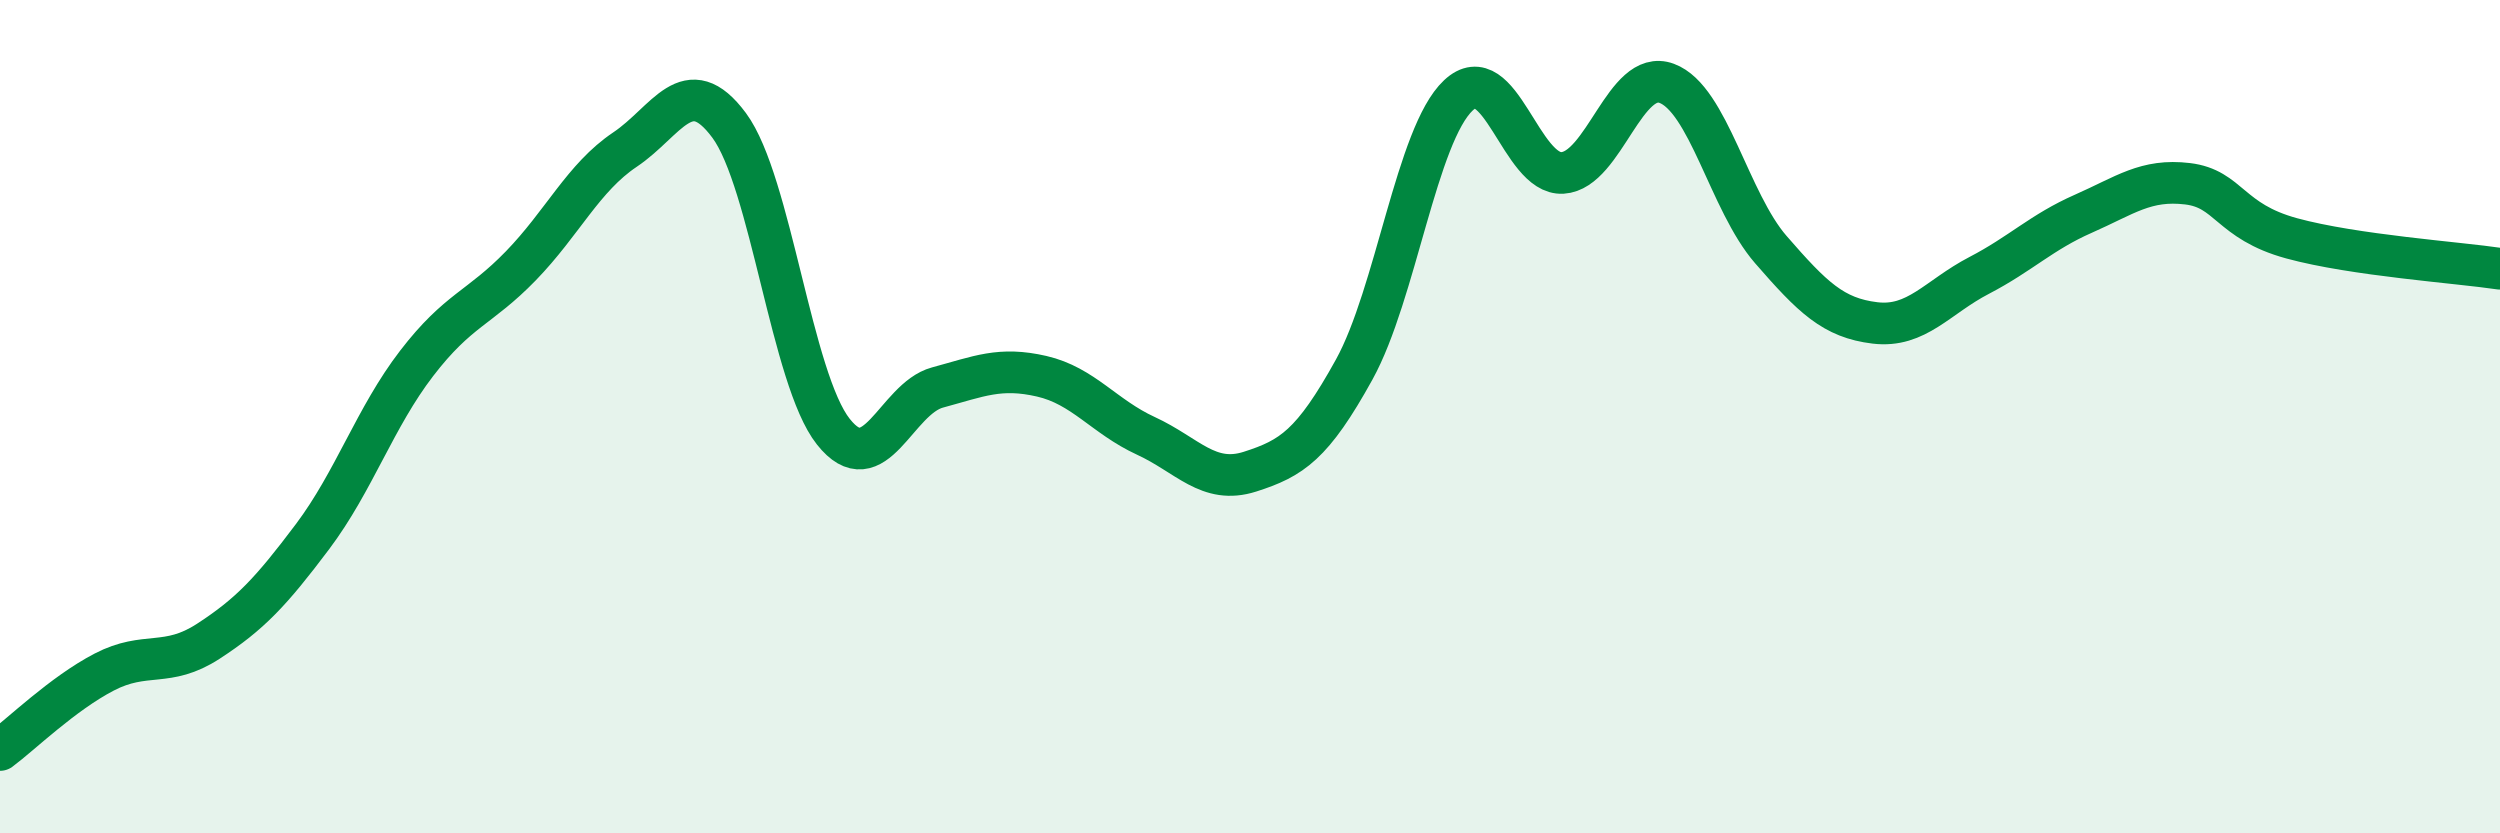
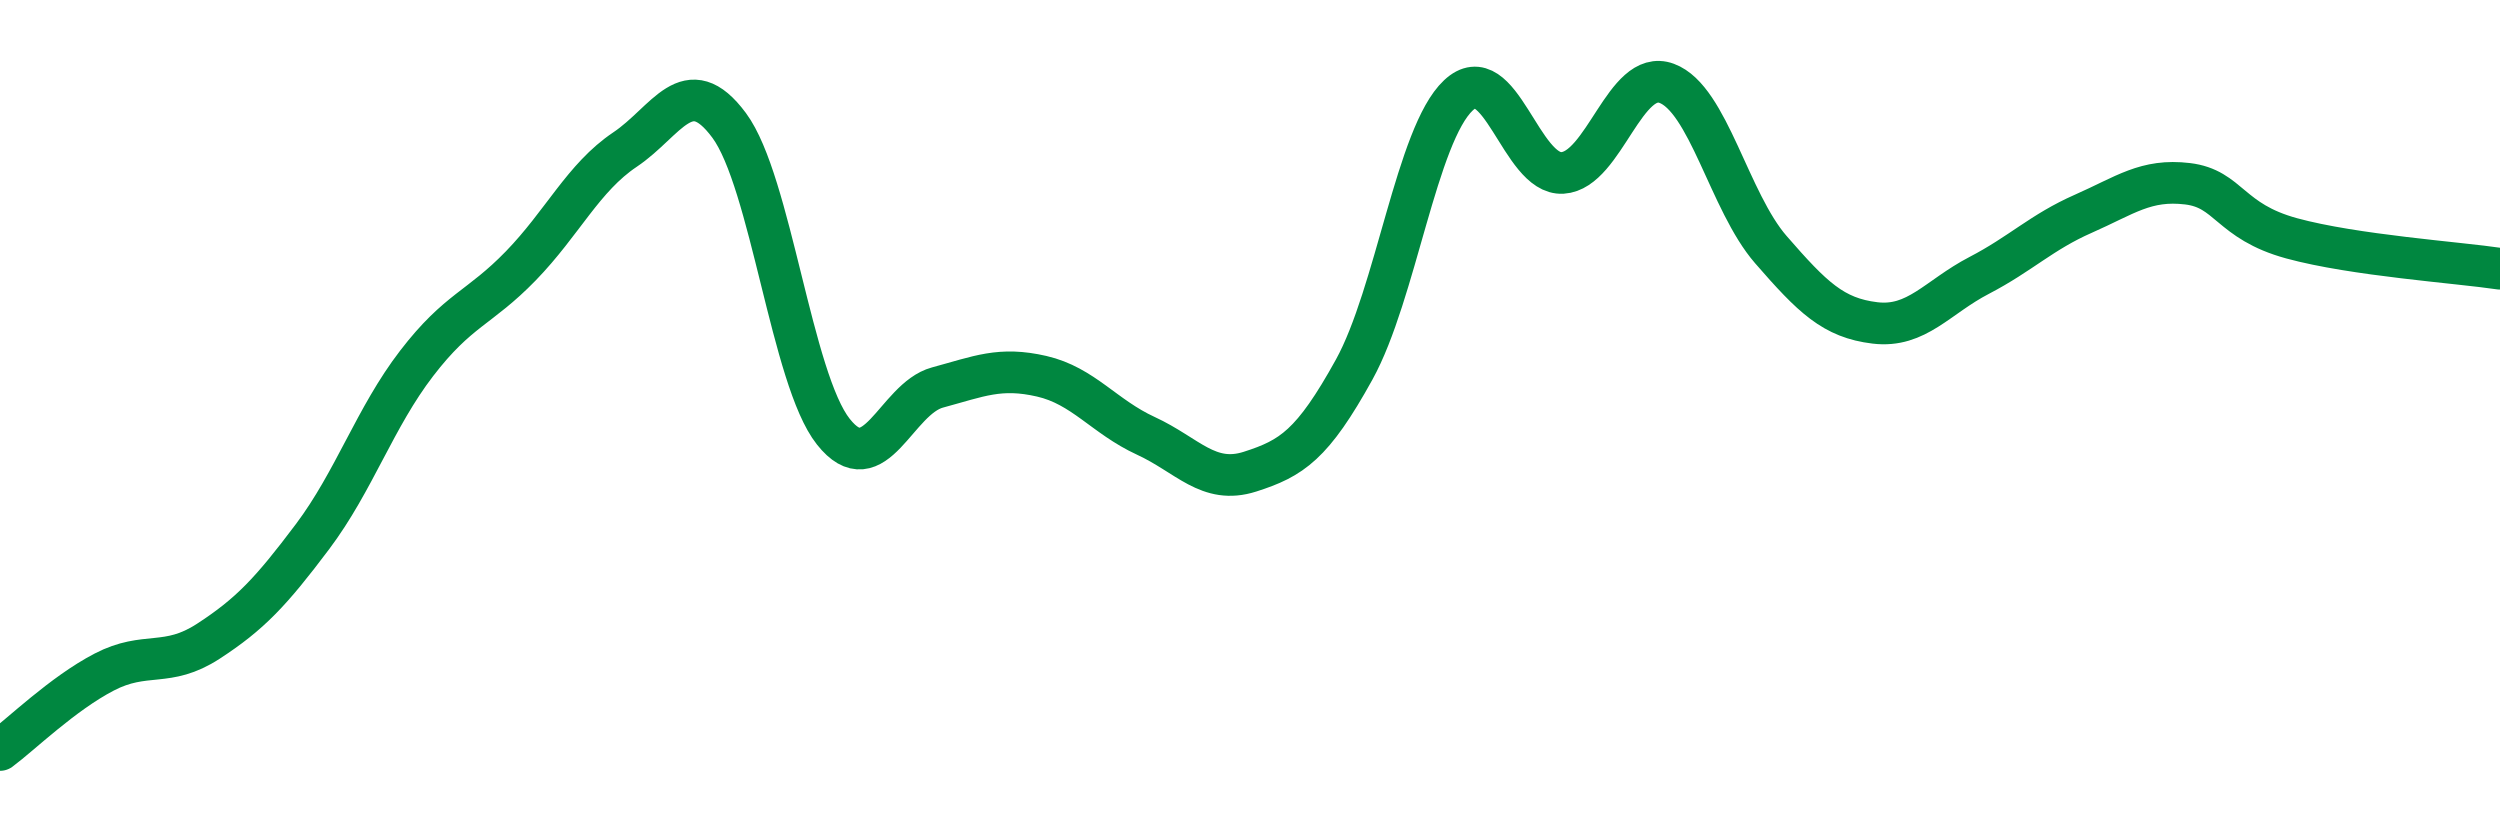
<svg xmlns="http://www.w3.org/2000/svg" width="60" height="20" viewBox="0 0 60 20">
-   <path d="M 0,18 C 0.5,17.63 1.5,16.65 2.5,16.13 C 3.5,15.61 4,16.04 5,15.39 C 6,14.74 6.5,14.21 7.5,12.88 C 8.5,11.55 9,10.02 10,8.72 C 11,7.42 11.5,7.41 12.5,6.38 C 13.5,5.35 14,4.26 15,3.59 C 16,2.92 16.5,1.66 17.5,3.01 C 18.5,4.36 19,9.1 20,10.36 C 21,11.62 21.5,9.57 22.5,9.3 C 23.5,9.03 24,8.8 25,9.03 C 26,9.26 26.5,10 27.5,10.46 C 28.5,10.92 29,11.64 30,11.32 C 31,11 31.5,10.68 32.5,8.87 C 33.5,7.06 34,3.23 35,2.29 C 36,1.35 36.5,4.21 37.5,4.15 C 38.5,4.09 39,1.63 40,2 C 41,2.37 41.5,4.84 42.5,5.99 C 43.5,7.14 44,7.63 45,7.75 C 46,7.87 46.5,7.13 47.5,6.61 C 48.5,6.09 49,5.57 50,5.13 C 51,4.69 51.5,4.29 52.5,4.41 C 53.5,4.53 53.5,5.31 55,5.72 C 56.5,6.13 59,6.3 60,6.45L60 20L0 20Z" fill="#008740" opacity="0.1" stroke-linecap="round" stroke-linejoin="round" />
  <path d="M 0,18 C 0.5,17.63 1.5,16.65 2.5,16.13 C 3.5,15.61 4,16.04 5,15.39 C 6,14.74 6.5,14.21 7.5,12.88 C 8.5,11.55 9,10.02 10,8.72 C 11,7.42 11.5,7.41 12.5,6.38 C 13.5,5.35 14,4.26 15,3.59 C 16,2.92 16.5,1.66 17.5,3.01 C 18.5,4.36 19,9.1 20,10.36 C 21,11.62 21.5,9.57 22.5,9.3 C 23.5,9.03 24,8.8 25,9.03 C 26,9.26 26.5,10 27.5,10.46 C 28.5,10.92 29,11.64 30,11.32 C 31,11 31.5,10.68 32.5,8.87 C 33.5,7.06 34,3.23 35,2.29 C 36,1.35 36.5,4.21 37.5,4.15 C 38.5,4.09 39,1.63 40,2 C 41,2.37 41.5,4.84 42.5,5.99 C 43.5,7.14 44,7.63 45,7.75 C 46,7.87 46.5,7.13 47.5,6.61 C 48.5,6.09 49,5.57 50,5.13 C 51,4.69 51.5,4.29 52.5,4.41 C 53.5,4.53 53.5,5.31 55,5.72 C 56.5,6.13 59,6.3 60,6.45" stroke="#008740" stroke-width="1" fill="none" stroke-linecap="round" stroke-linejoin="round" />
</svg>